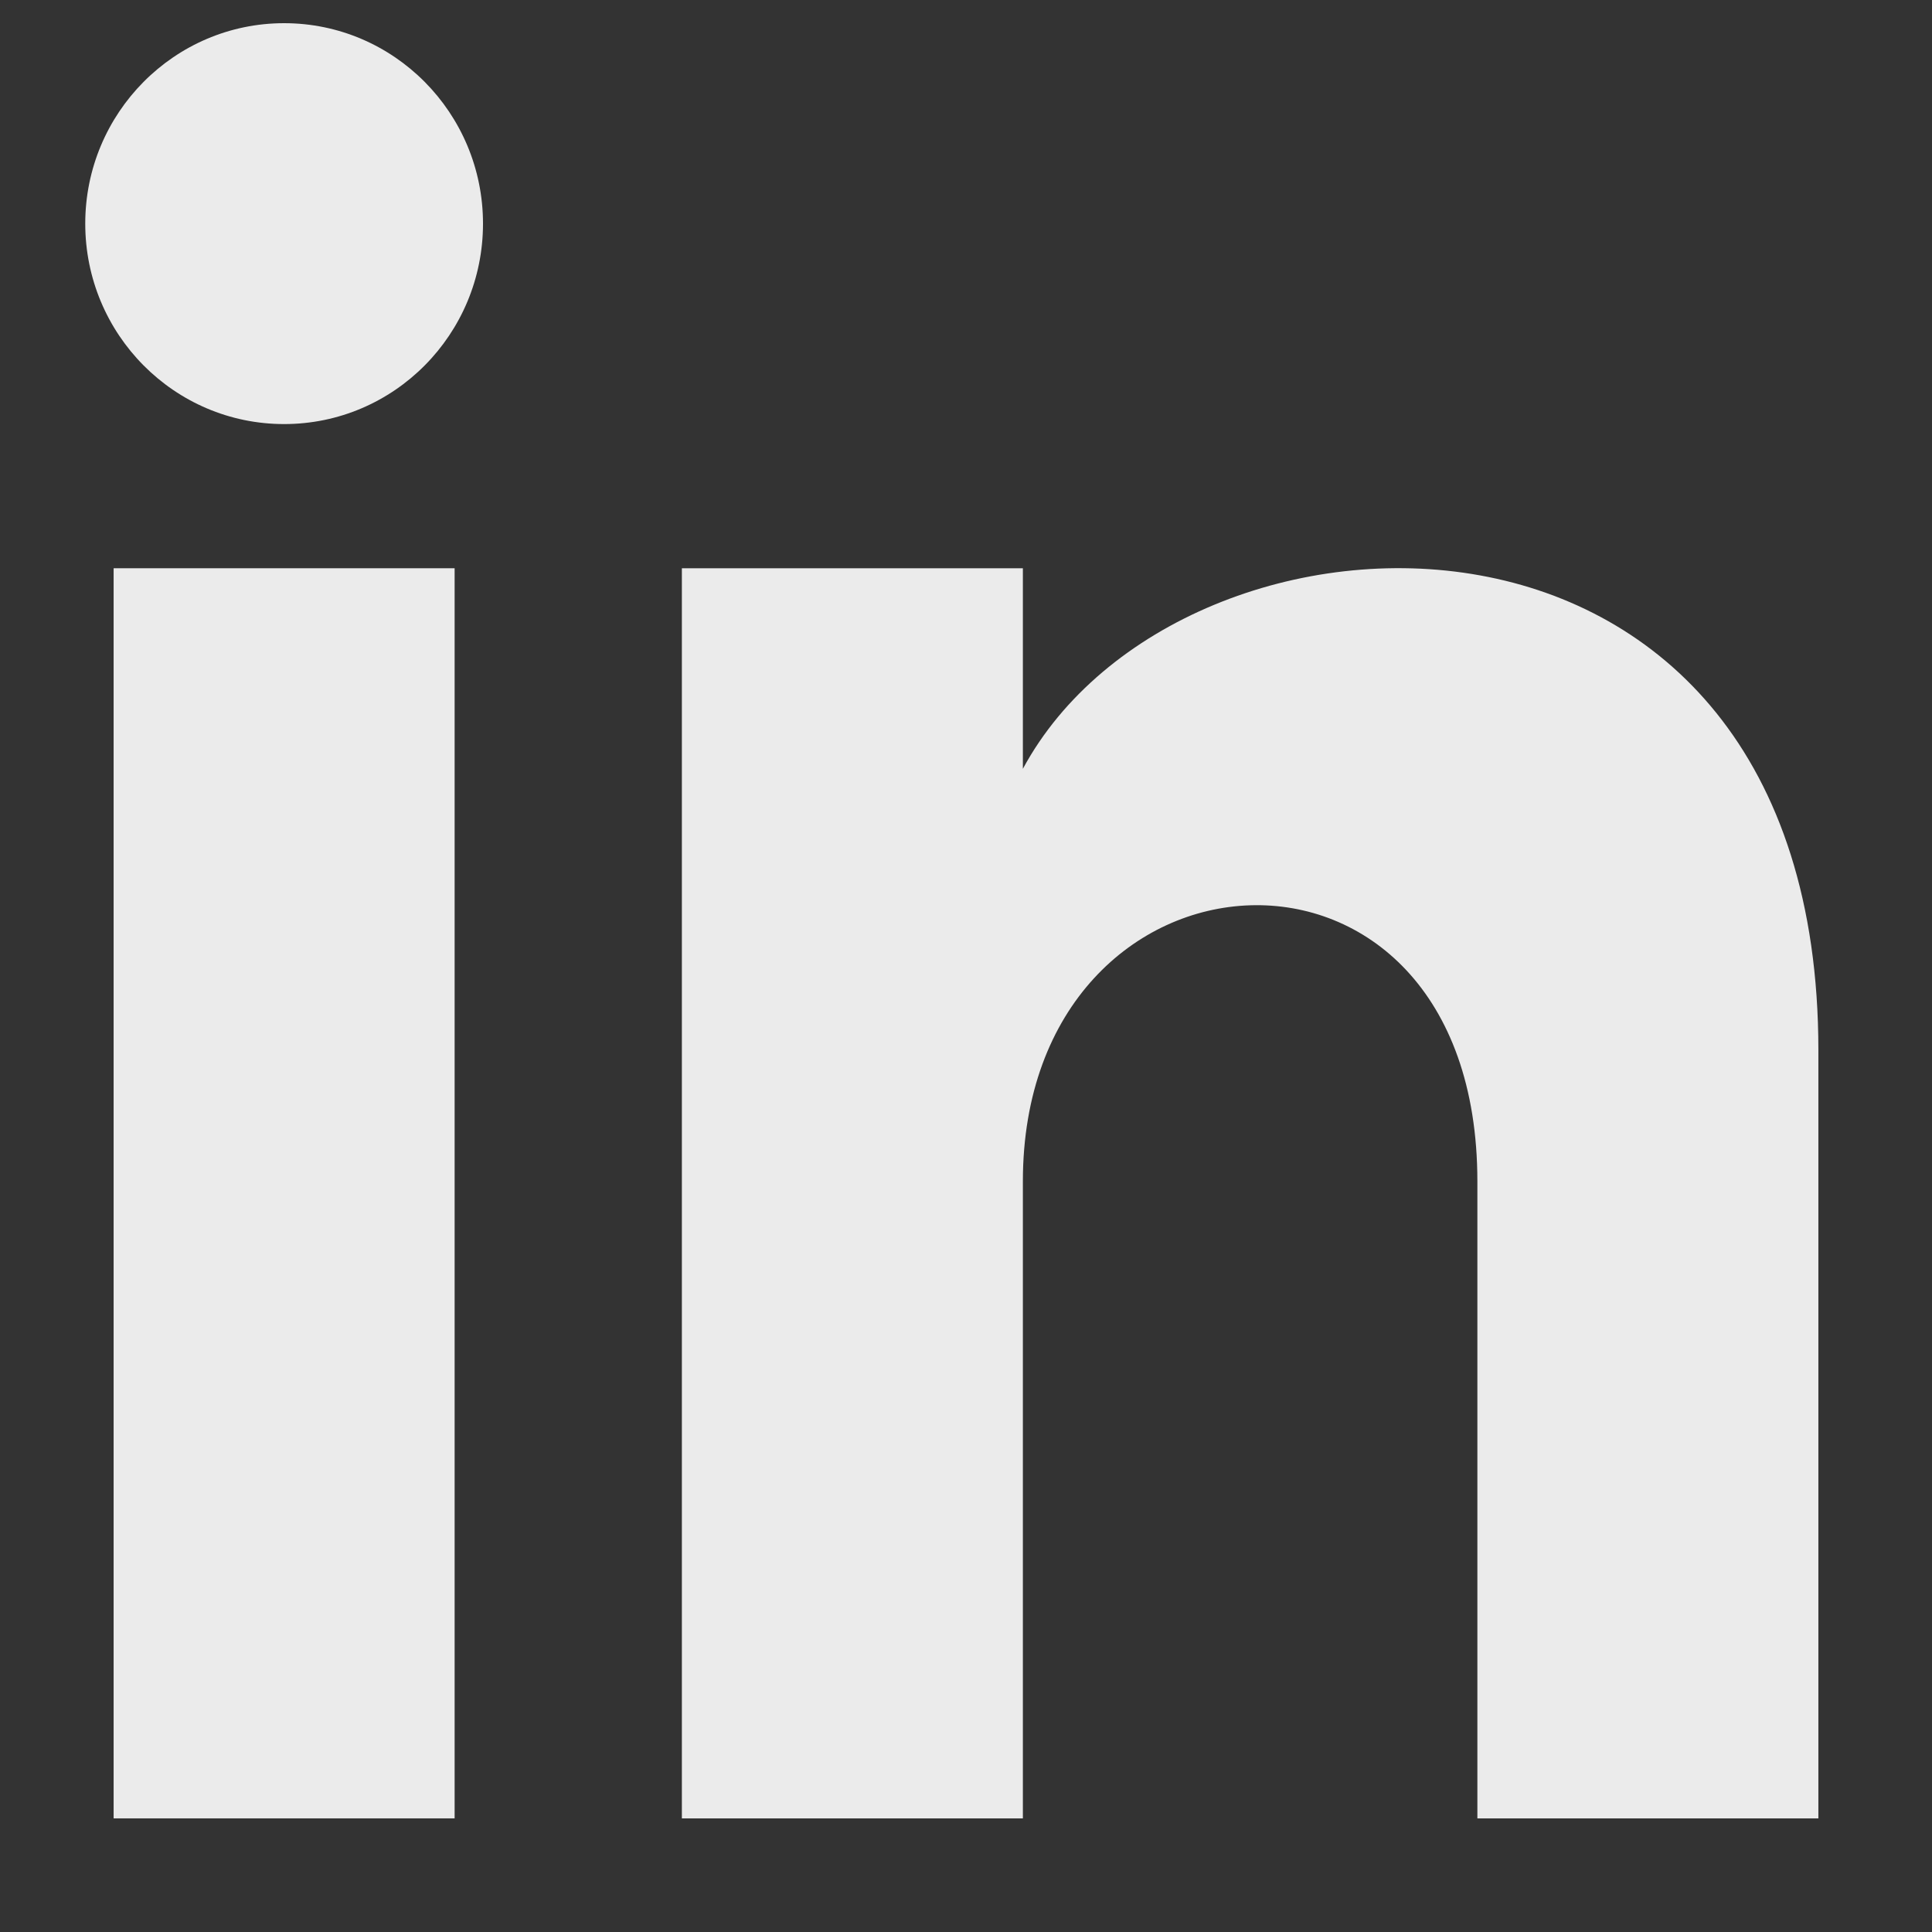
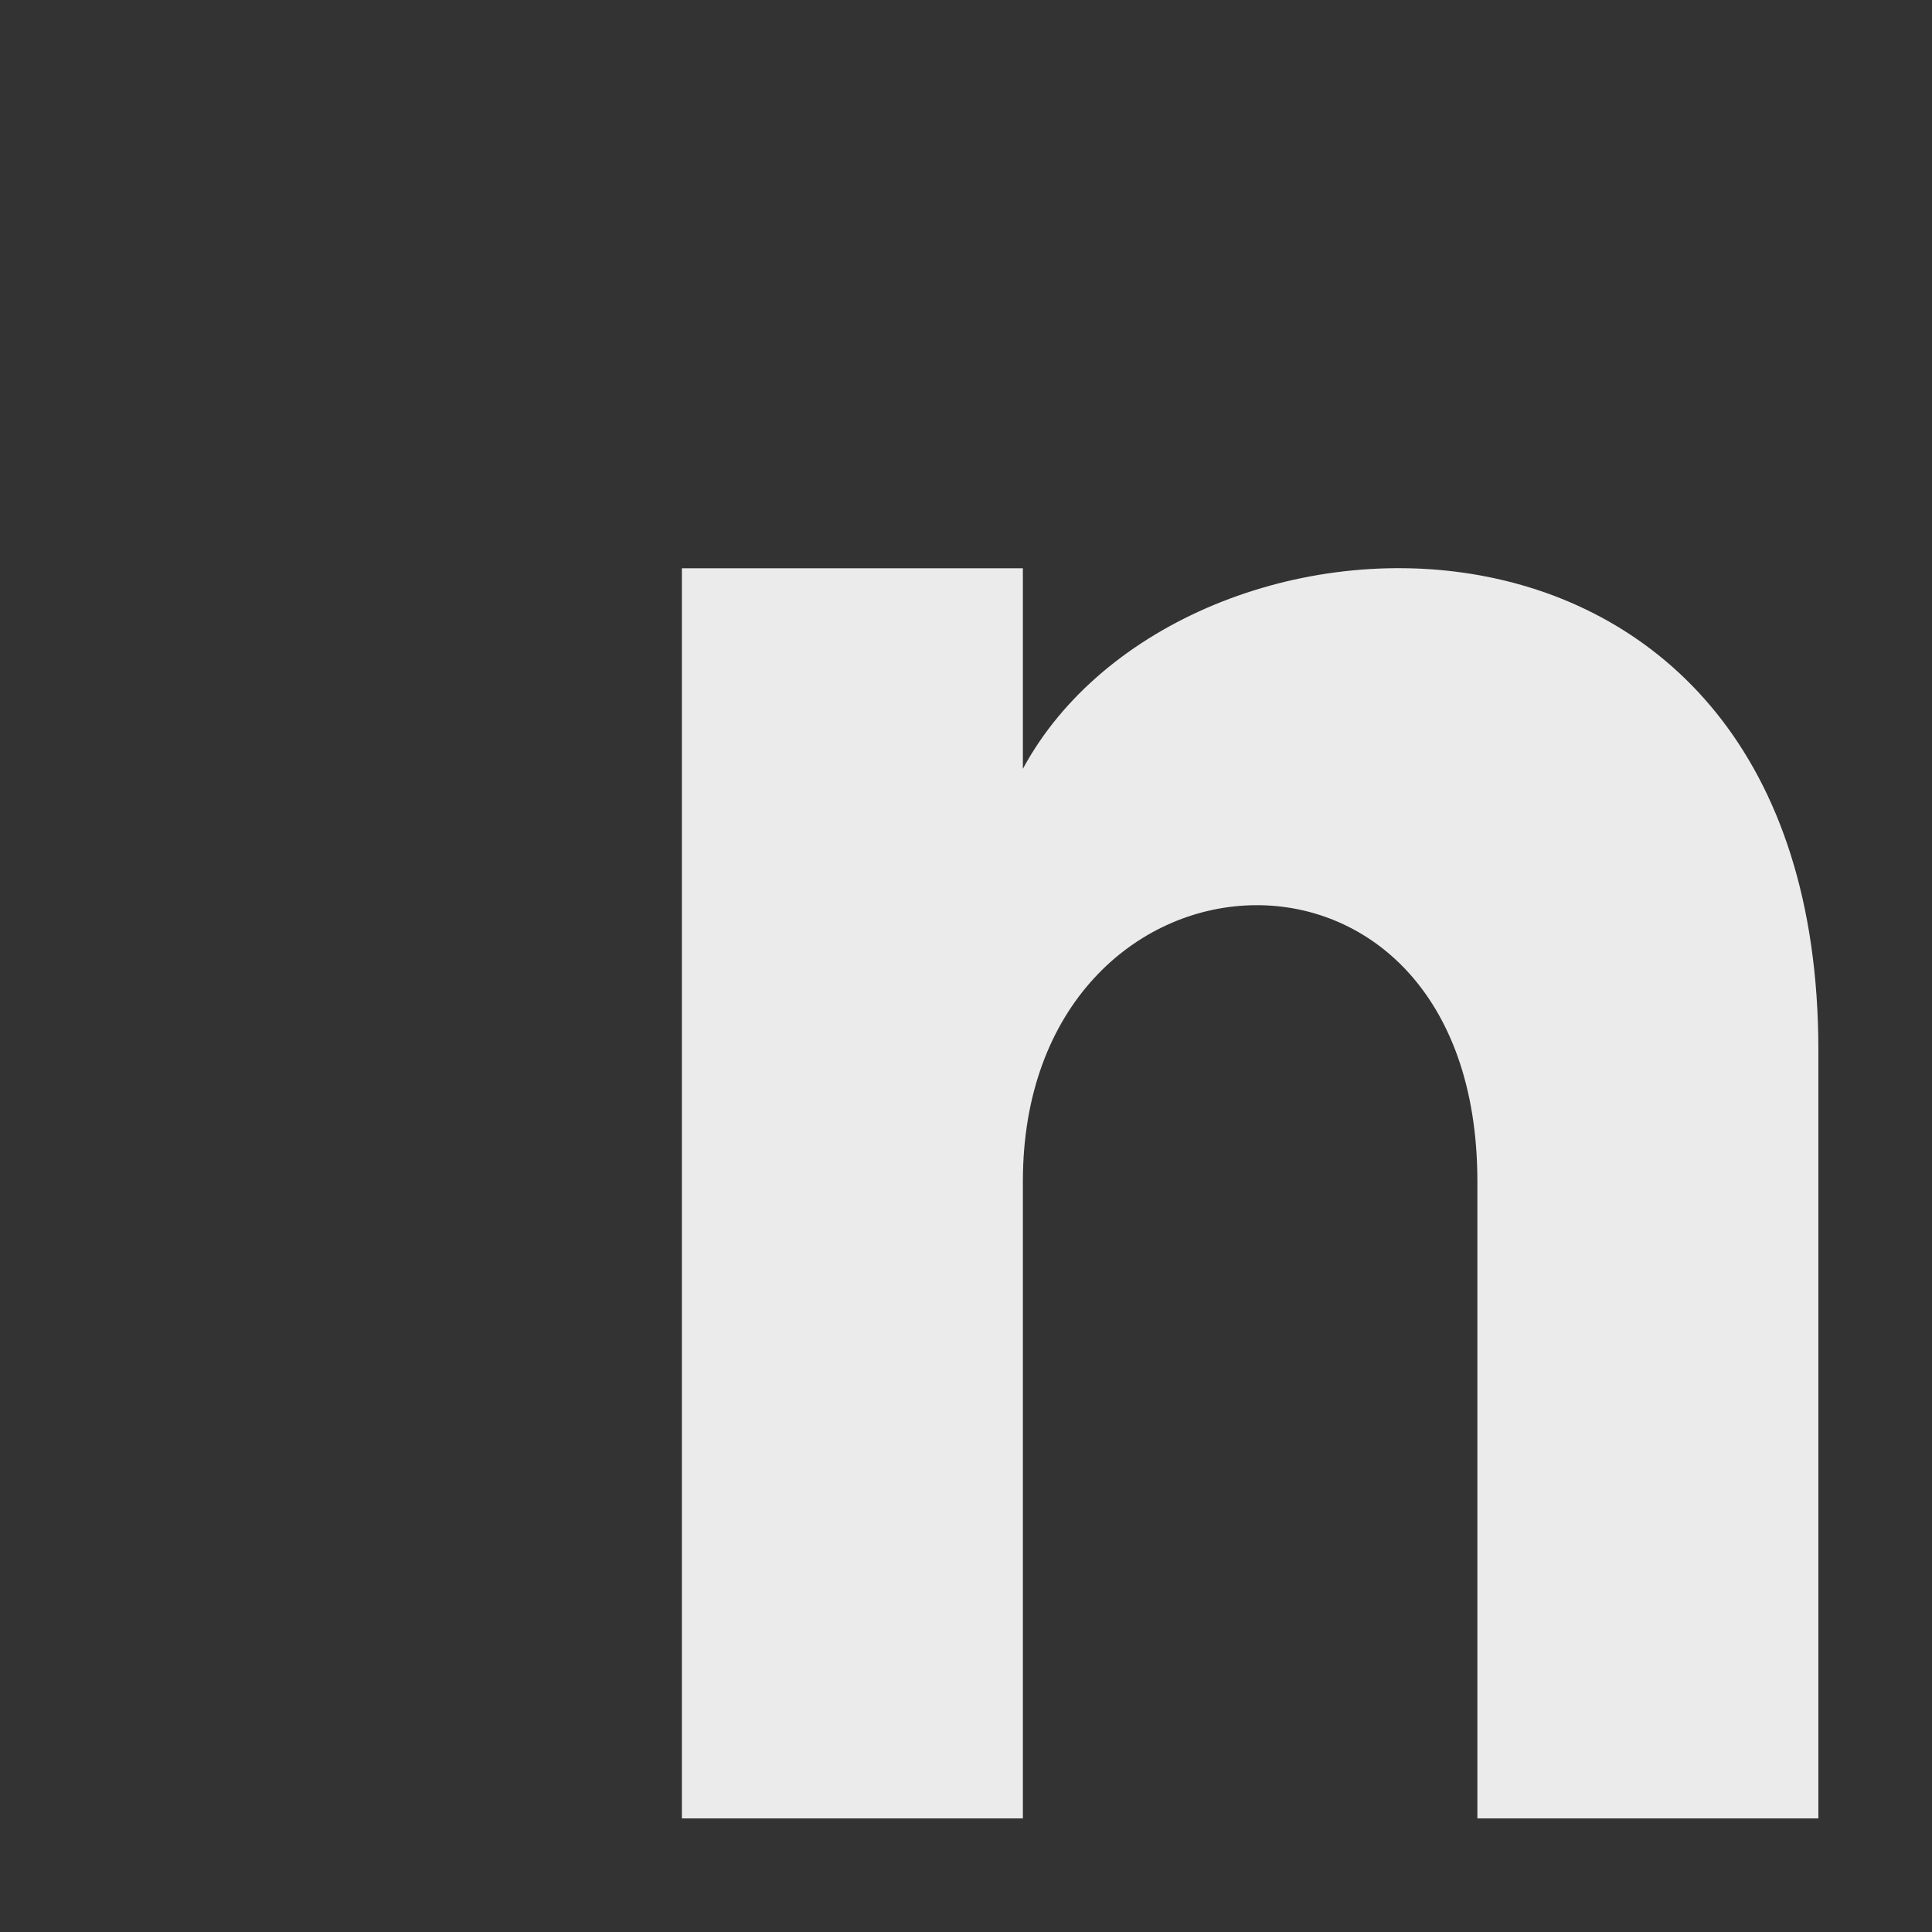
<svg xmlns="http://www.w3.org/2000/svg" width="16px" height="16px" viewBox="0 0 16 16" version="1.1">
  <rect x="0" y="0" width="16" height="16" fill="#333333" stroke="none" />
  <title>Group</title>
  <desc>Created with Sketch.</desc>
  <g id="Page-1" stroke="none" stroke-width="1" fill="none" fill-rule="evenodd" fill-opacity="0.9">
    <g id="Group" fill="#FFFFFF" fill-rule="nonzero">
      <g id="Path" transform="translate(0.706, 0.192)">
-         <polygon points="3.059 14.867 0.235 14.867 0.235 4.514 3.059 4.514" />
-         <path d="M1.647,3.32 C0.738,3.32 0,2.577 0,1.66 C0,0.744 0.738,2.08983158e-16 1.647,2.08983158e-16 C2.556,2.08983158e-16 3.294,0.744 3.294,1.66 C3.294,2.577 2.557,3.32 1.647,3.32 Z" />
        <path d="M14.353,14.867 L11.529,14.867 L11.529,9.592 C11.529,6.423 7.765,6.663 7.765,9.592 L7.765,14.867 L4.941,14.867 L4.941,4.514 L7.765,4.514 L7.765,6.175 C9.079,3.741 14.353,3.561 14.353,8.505 L14.353,14.867 Z" />
      </g>
    </g>
  </g>
</svg>